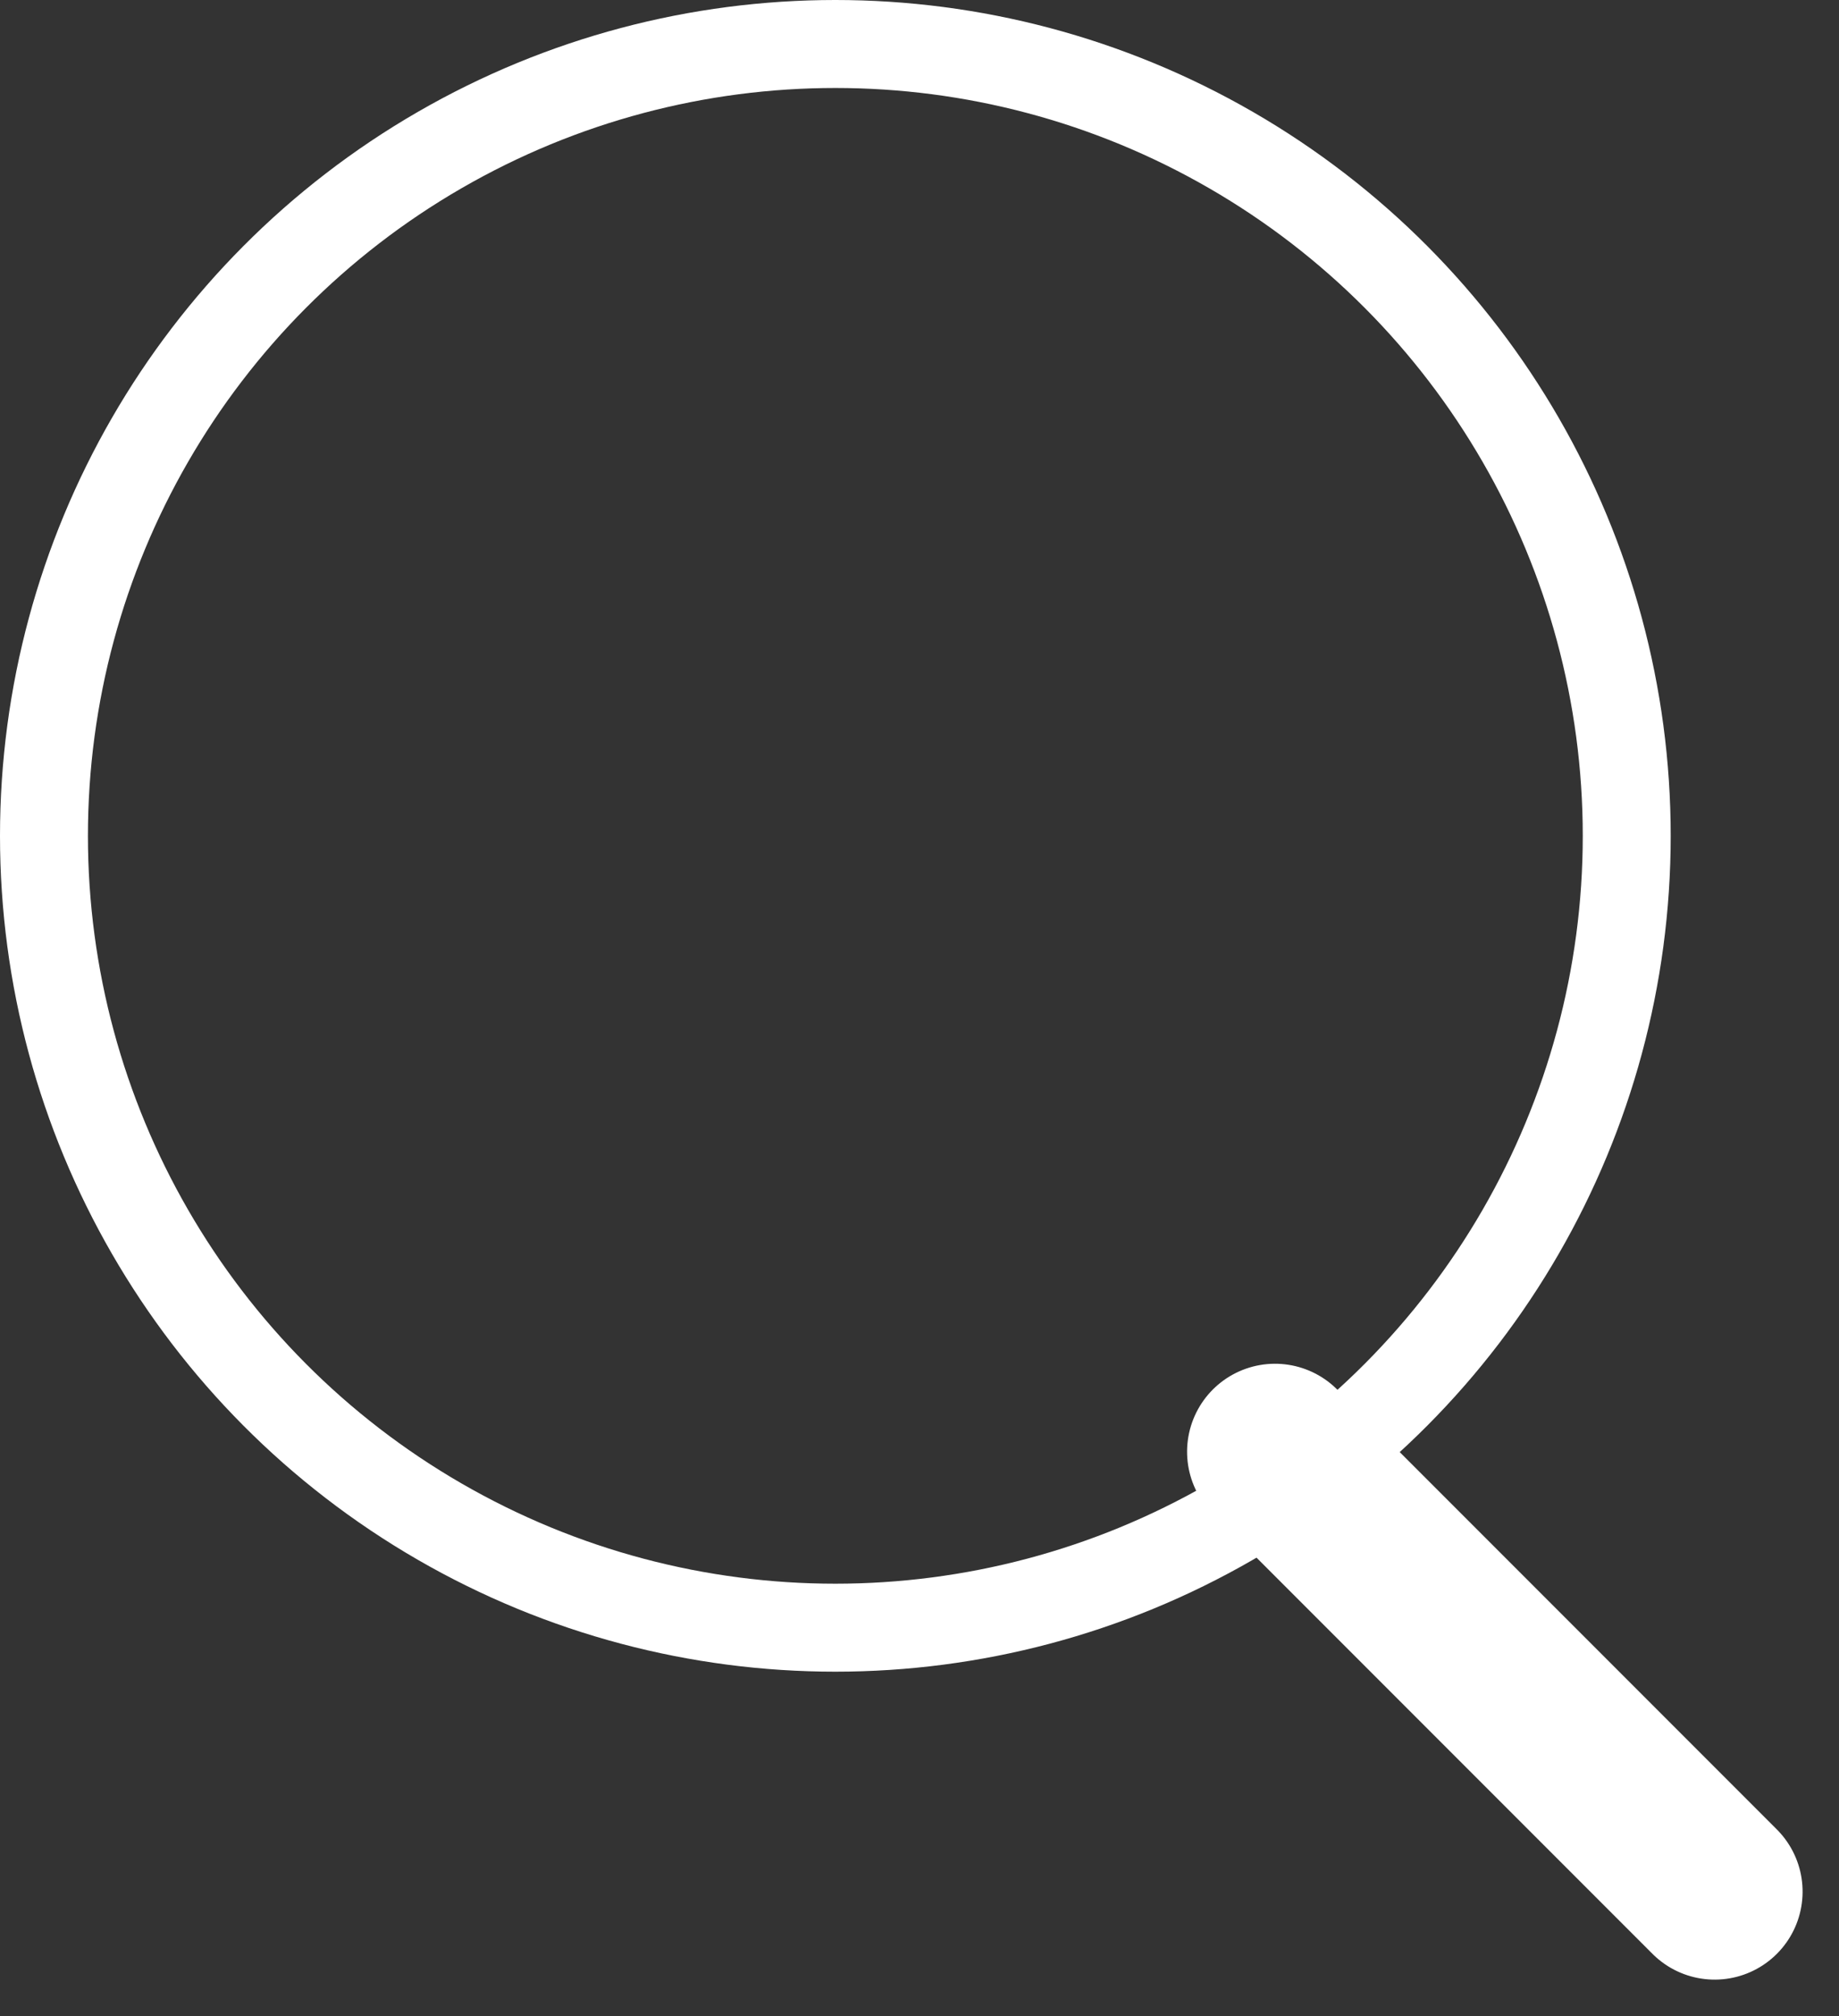
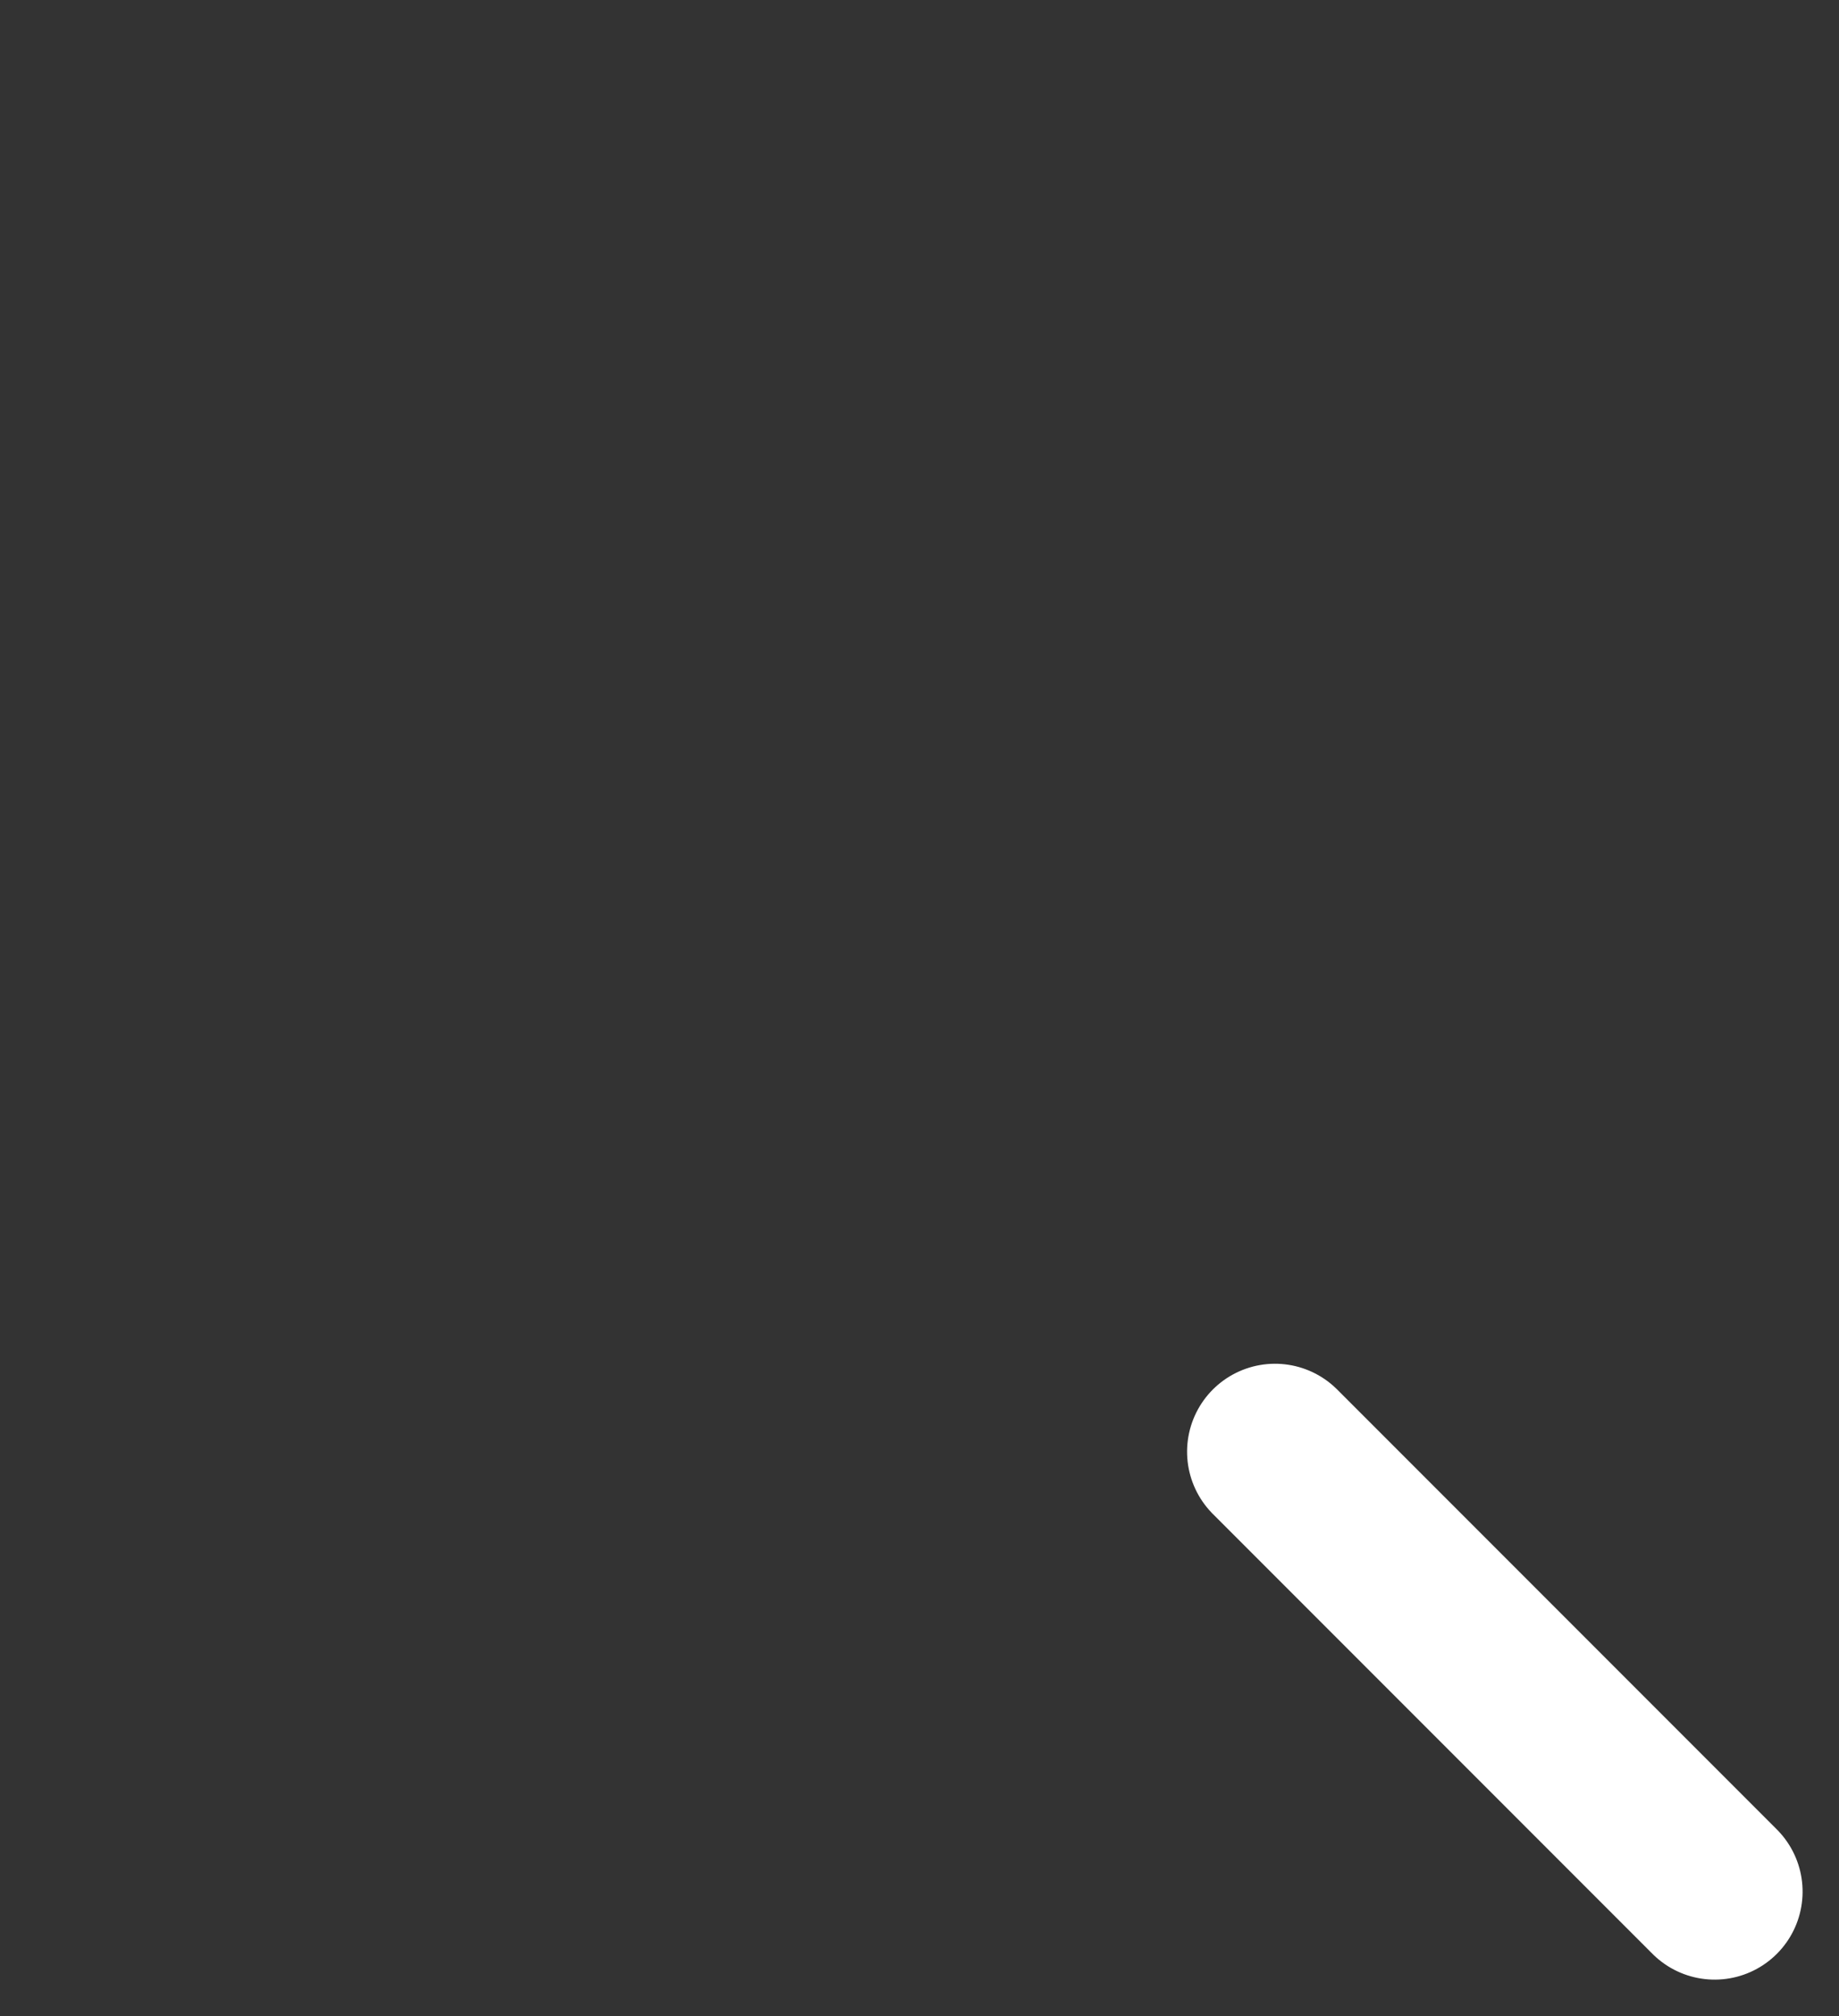
<svg xmlns="http://www.w3.org/2000/svg" width="20.914" height="22.914" viewBox="0 0 20.914 22.914">
  <rect x="0" y="0" width="20.914" height="22.914" fill="#333333" stroke="none" />
  <g id="Raggruppa_23" data-name="Raggruppa 23" transform="translate(-1576.5 -28.5)">
-     <circle id="Ellipse_14" data-name="Ellipse 14" cx="9" cy="9" r="9" transform="translate(1577 29)" fill="rgba(217,217,217,0)" stroke="#fff" stroke-width="1" />
    <line id="Line_1" data-name="Line 1" x2="7.071" transform="translate(1591 45) rotate(45)" fill="none" stroke="#fff" stroke-linecap="round" stroke-width="2" />
  </g>
</svg>